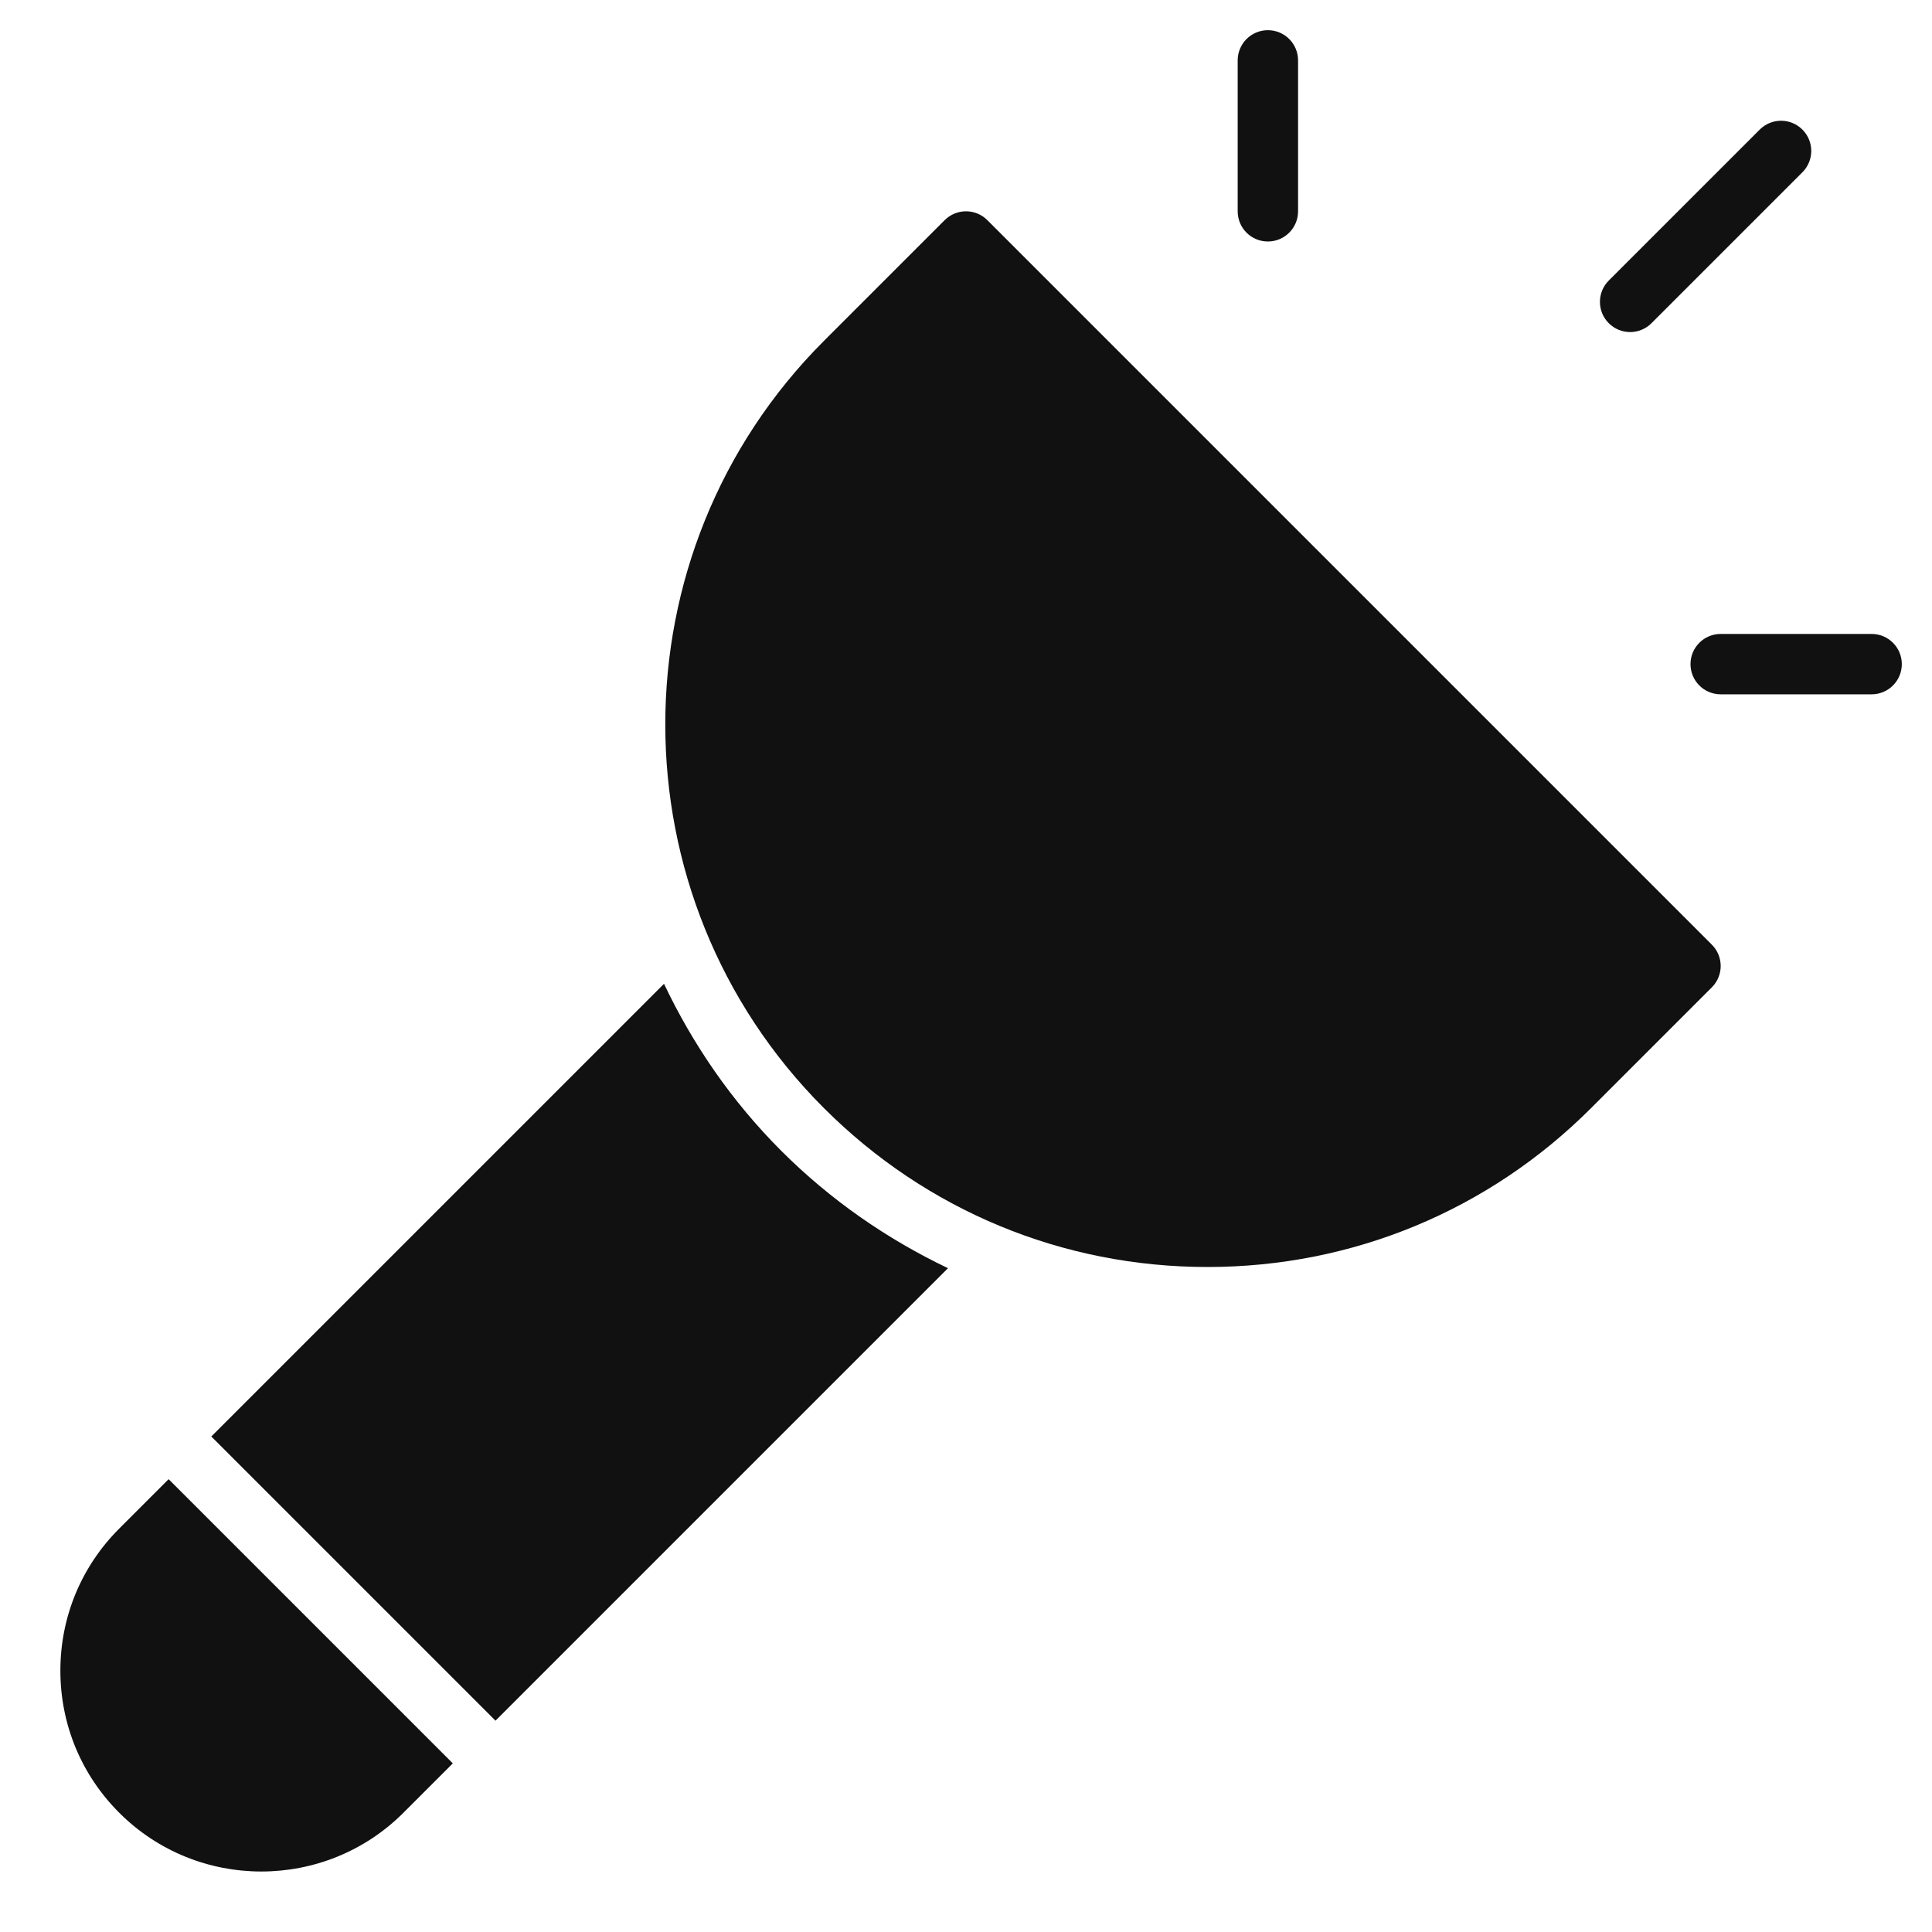
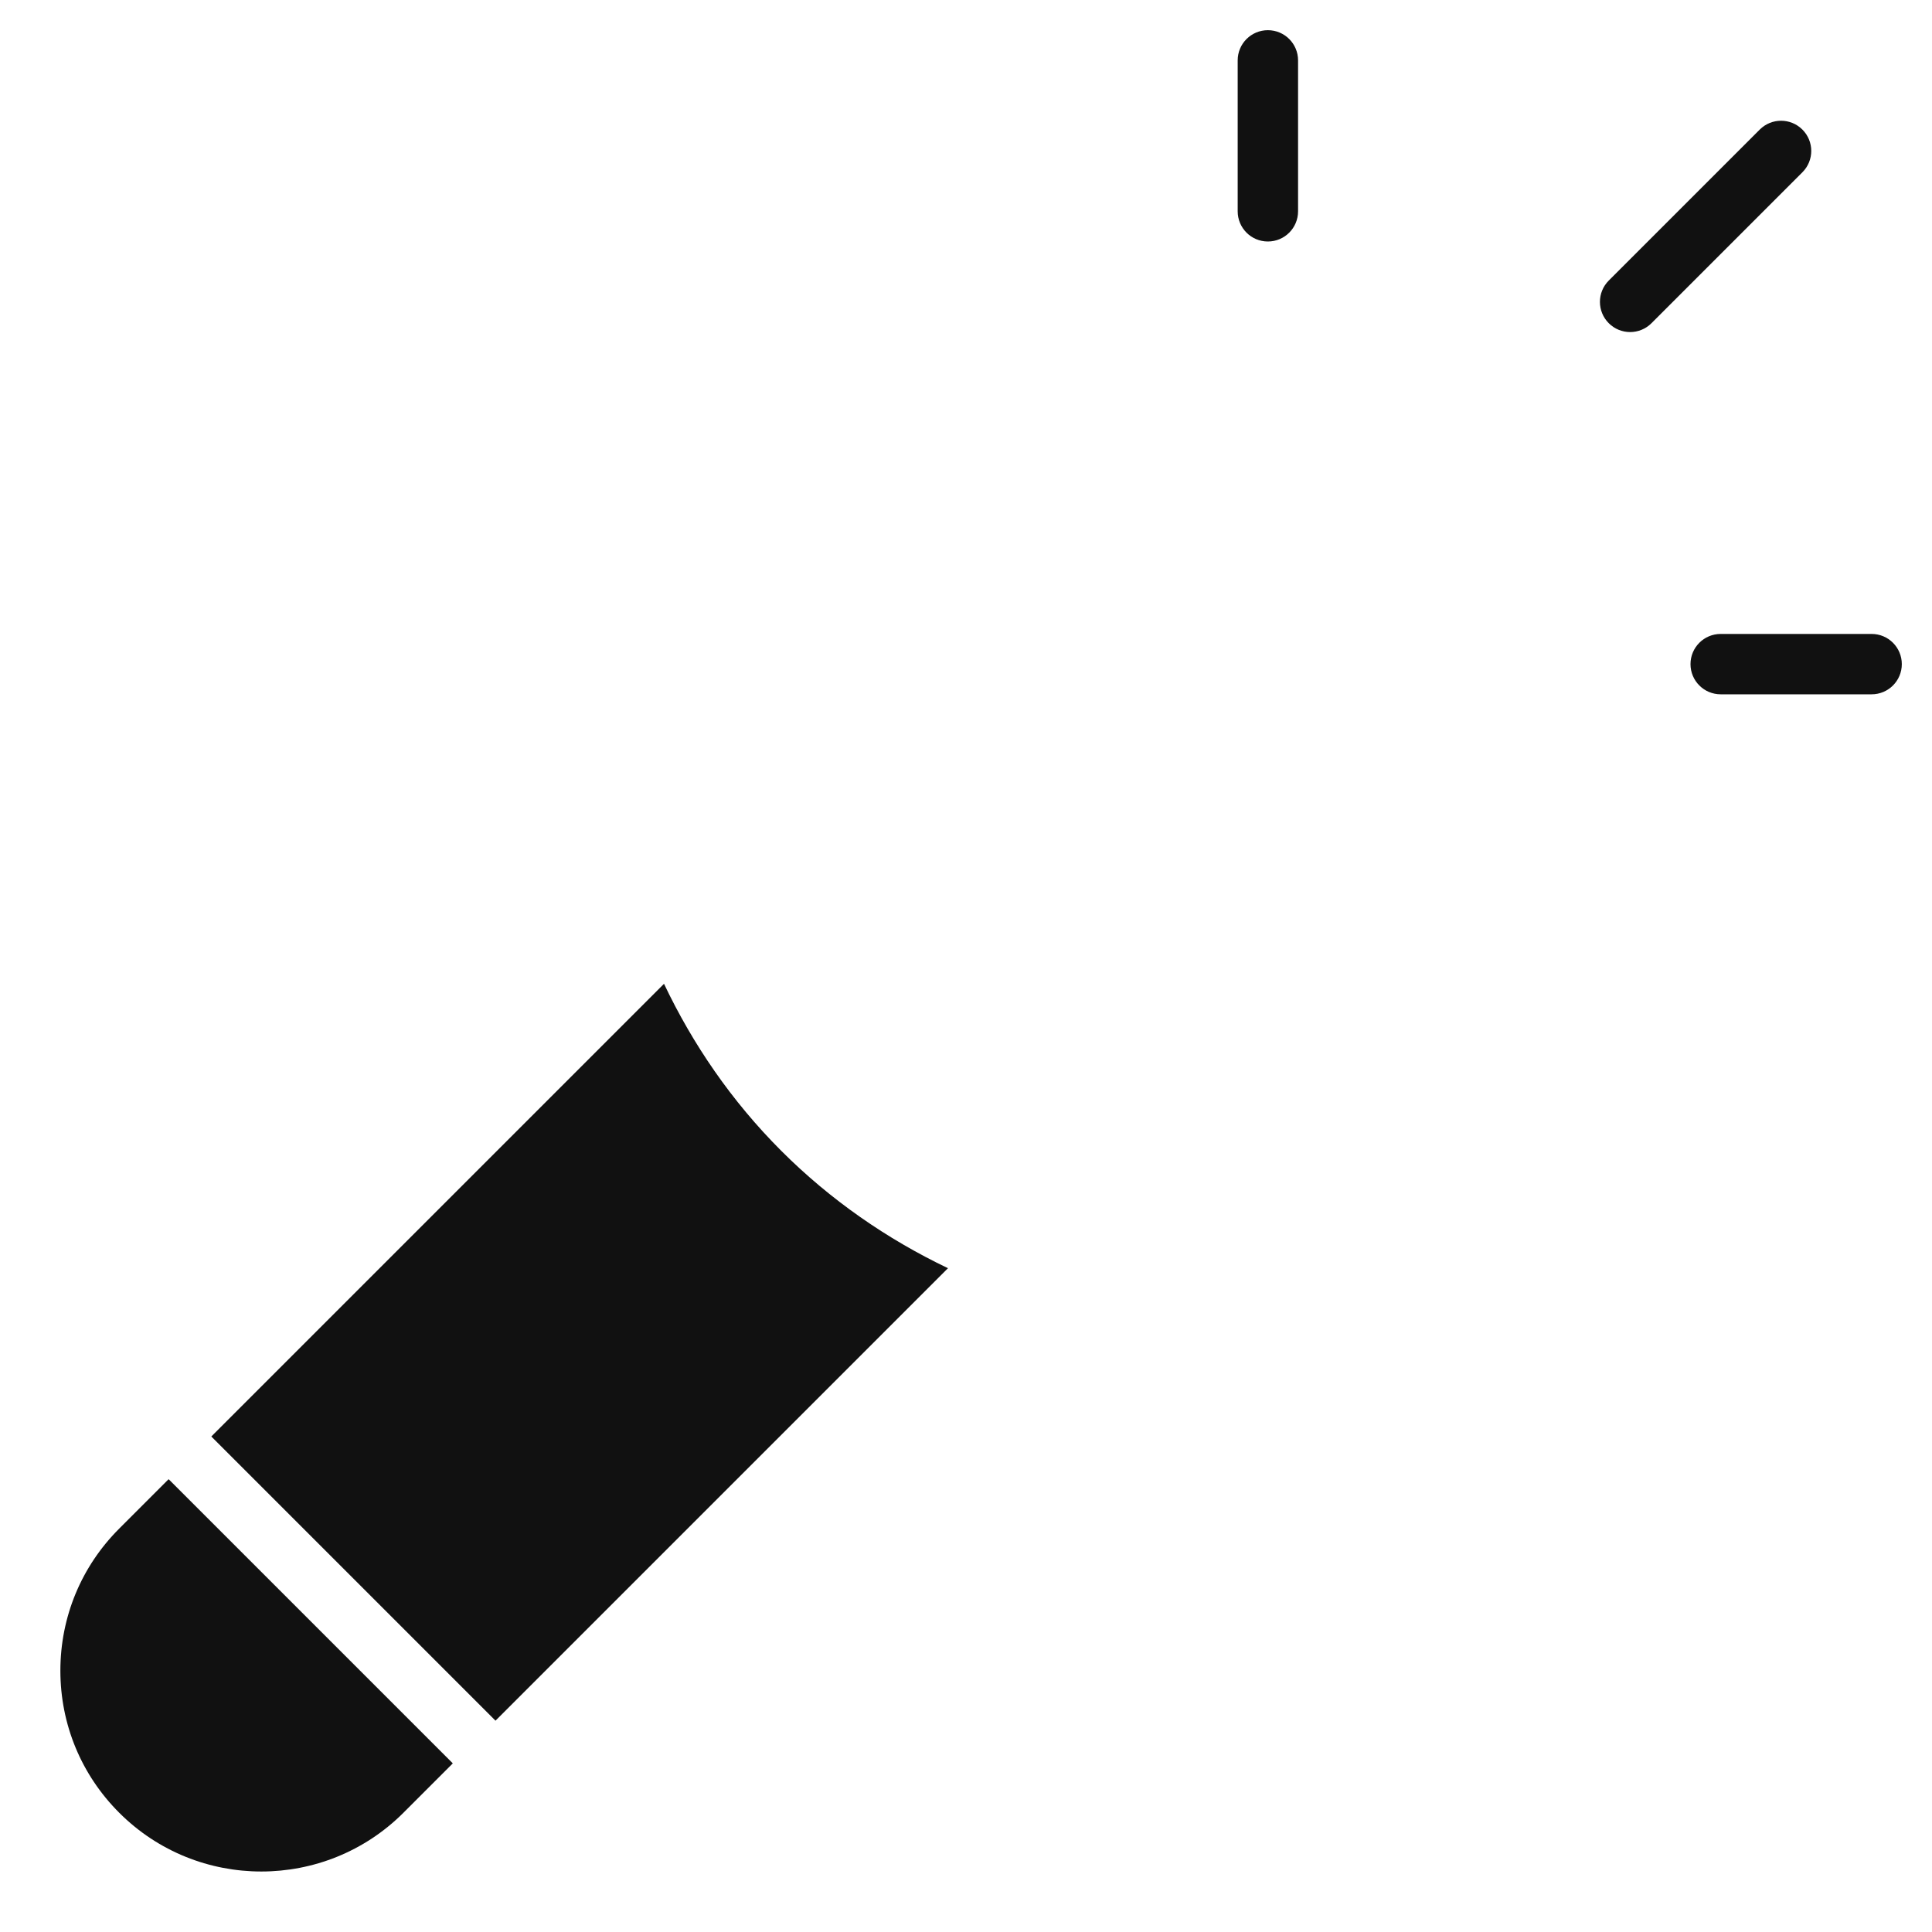
<svg xmlns="http://www.w3.org/2000/svg" viewBox="0 0 64 64" width="64" height="64">
  <g class="nc-icon-wrapper" stroke="none" fill="#111111">
-     <path fill="#111111" d="M32.707,7.293c-0.391-0.391-1.023-0.391-1.414,0l-4,4c-7.006,7.007-7.006,18.407,0,25.414 c3.394,3.394,7.906,5.264,12.707,5.264s9.313-1.87,12.707-5.264l4-4c0.391-0.391,0.391-1.023,0-1.414L32.707,7.293z" />
    <path data-color="color-2" d="M54,11c0.256,0,0.512-0.098,0.707-0.293l5-5c0.391-0.391,0.391-1.023,0-1.414 s-1.023-0.391-1.414,0l-5,5c-0.391,0.391-0.391,1.023,0,1.414C53.488,10.902,53.744,11,54,11z" />
    <path data-color="color-2" d="M42,8c0.553,0,1-0.448,1-1V2c0-0.552-0.447-1-1-1s-1,0.448-1,1v5C41,7.552,41.447,8,42,8z" />
    <path data-color="color-2" d="M62,21h-5c-0.553,0-1,0.448-1,1s0.447,1,1,1h5c0.553,0,1-0.448,1-1S62.553,21,62,21z" />
    <path fill="#111111" d="M21.996,32.59L7,47.586L16.414,57l14.989-14.989c-2.021-0.966-3.893-2.259-5.524-3.89 C24.227,36.469,22.947,34.589,21.996,32.59z" />
    <path data-color="color-2" d="M3.95,50.636C2.692,51.893,2,53.565,2,55.343c0,1.778,0.692,3.45,1.95,4.707 c1.298,1.298,3.002,1.946,4.707,1.946c1.704,0,3.409-0.649,4.707-1.946L15,58.414L5.586,49L3.95,50.636z" />
  </g>
</svg>